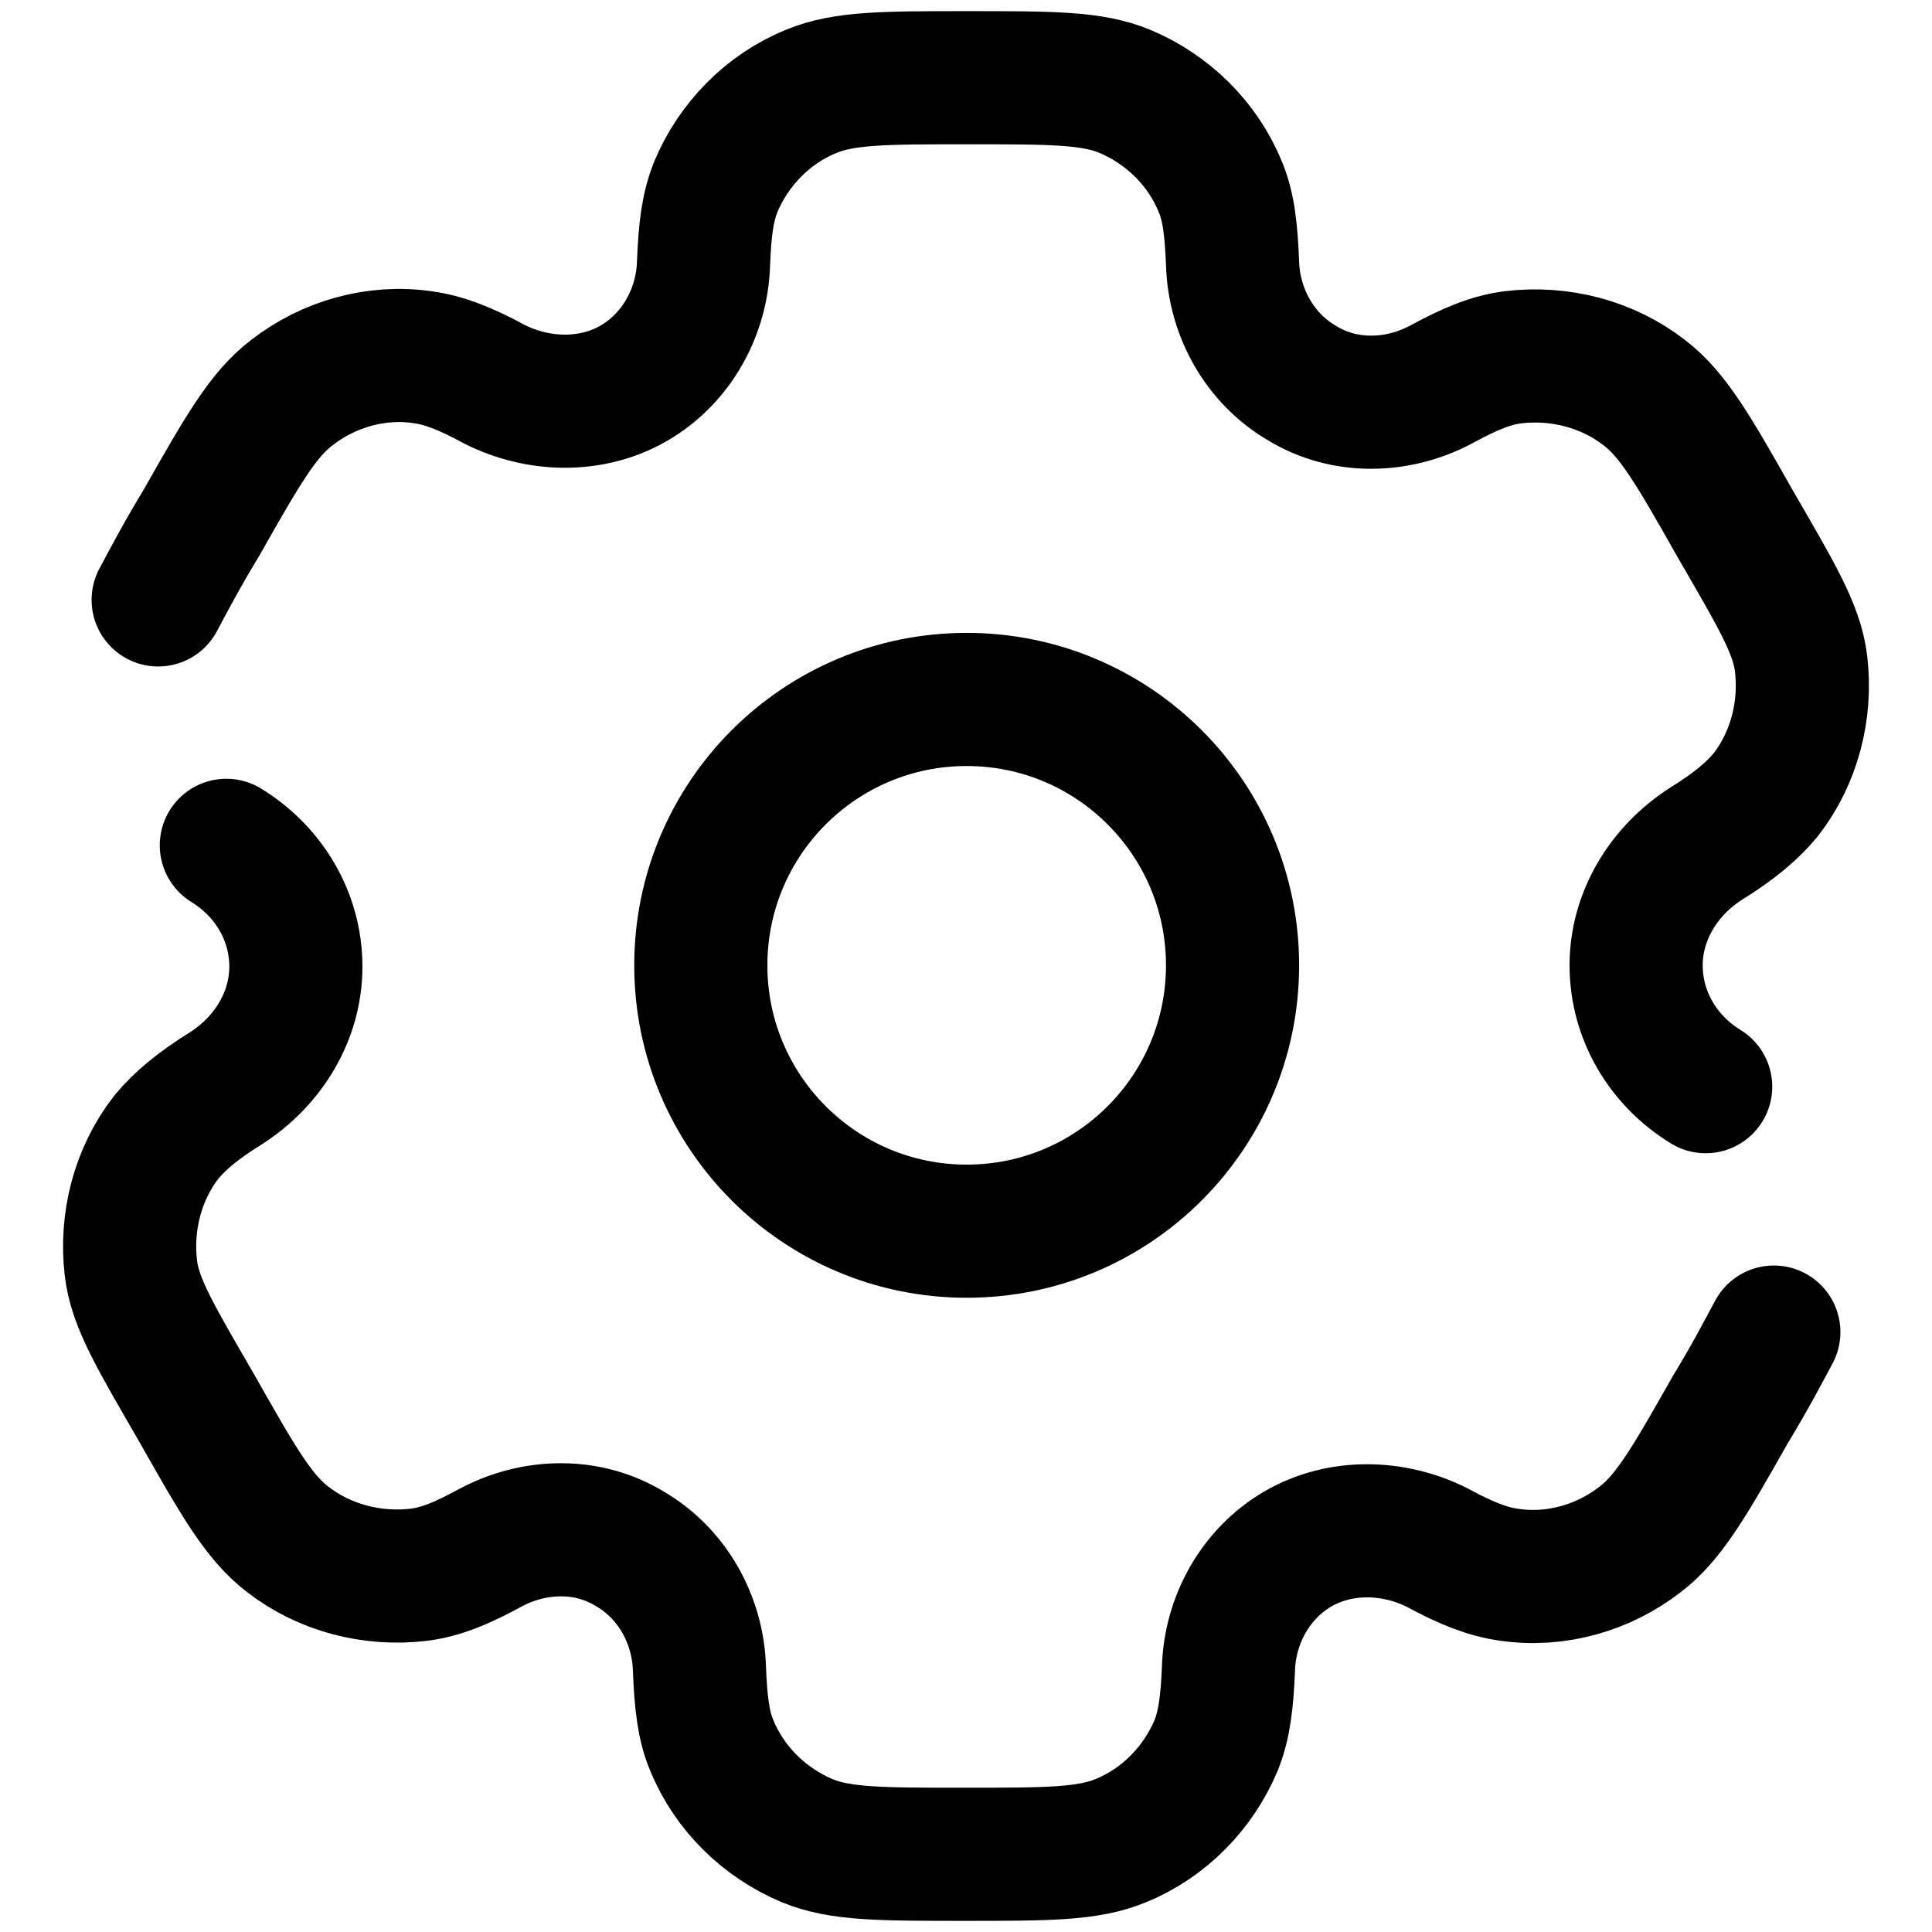
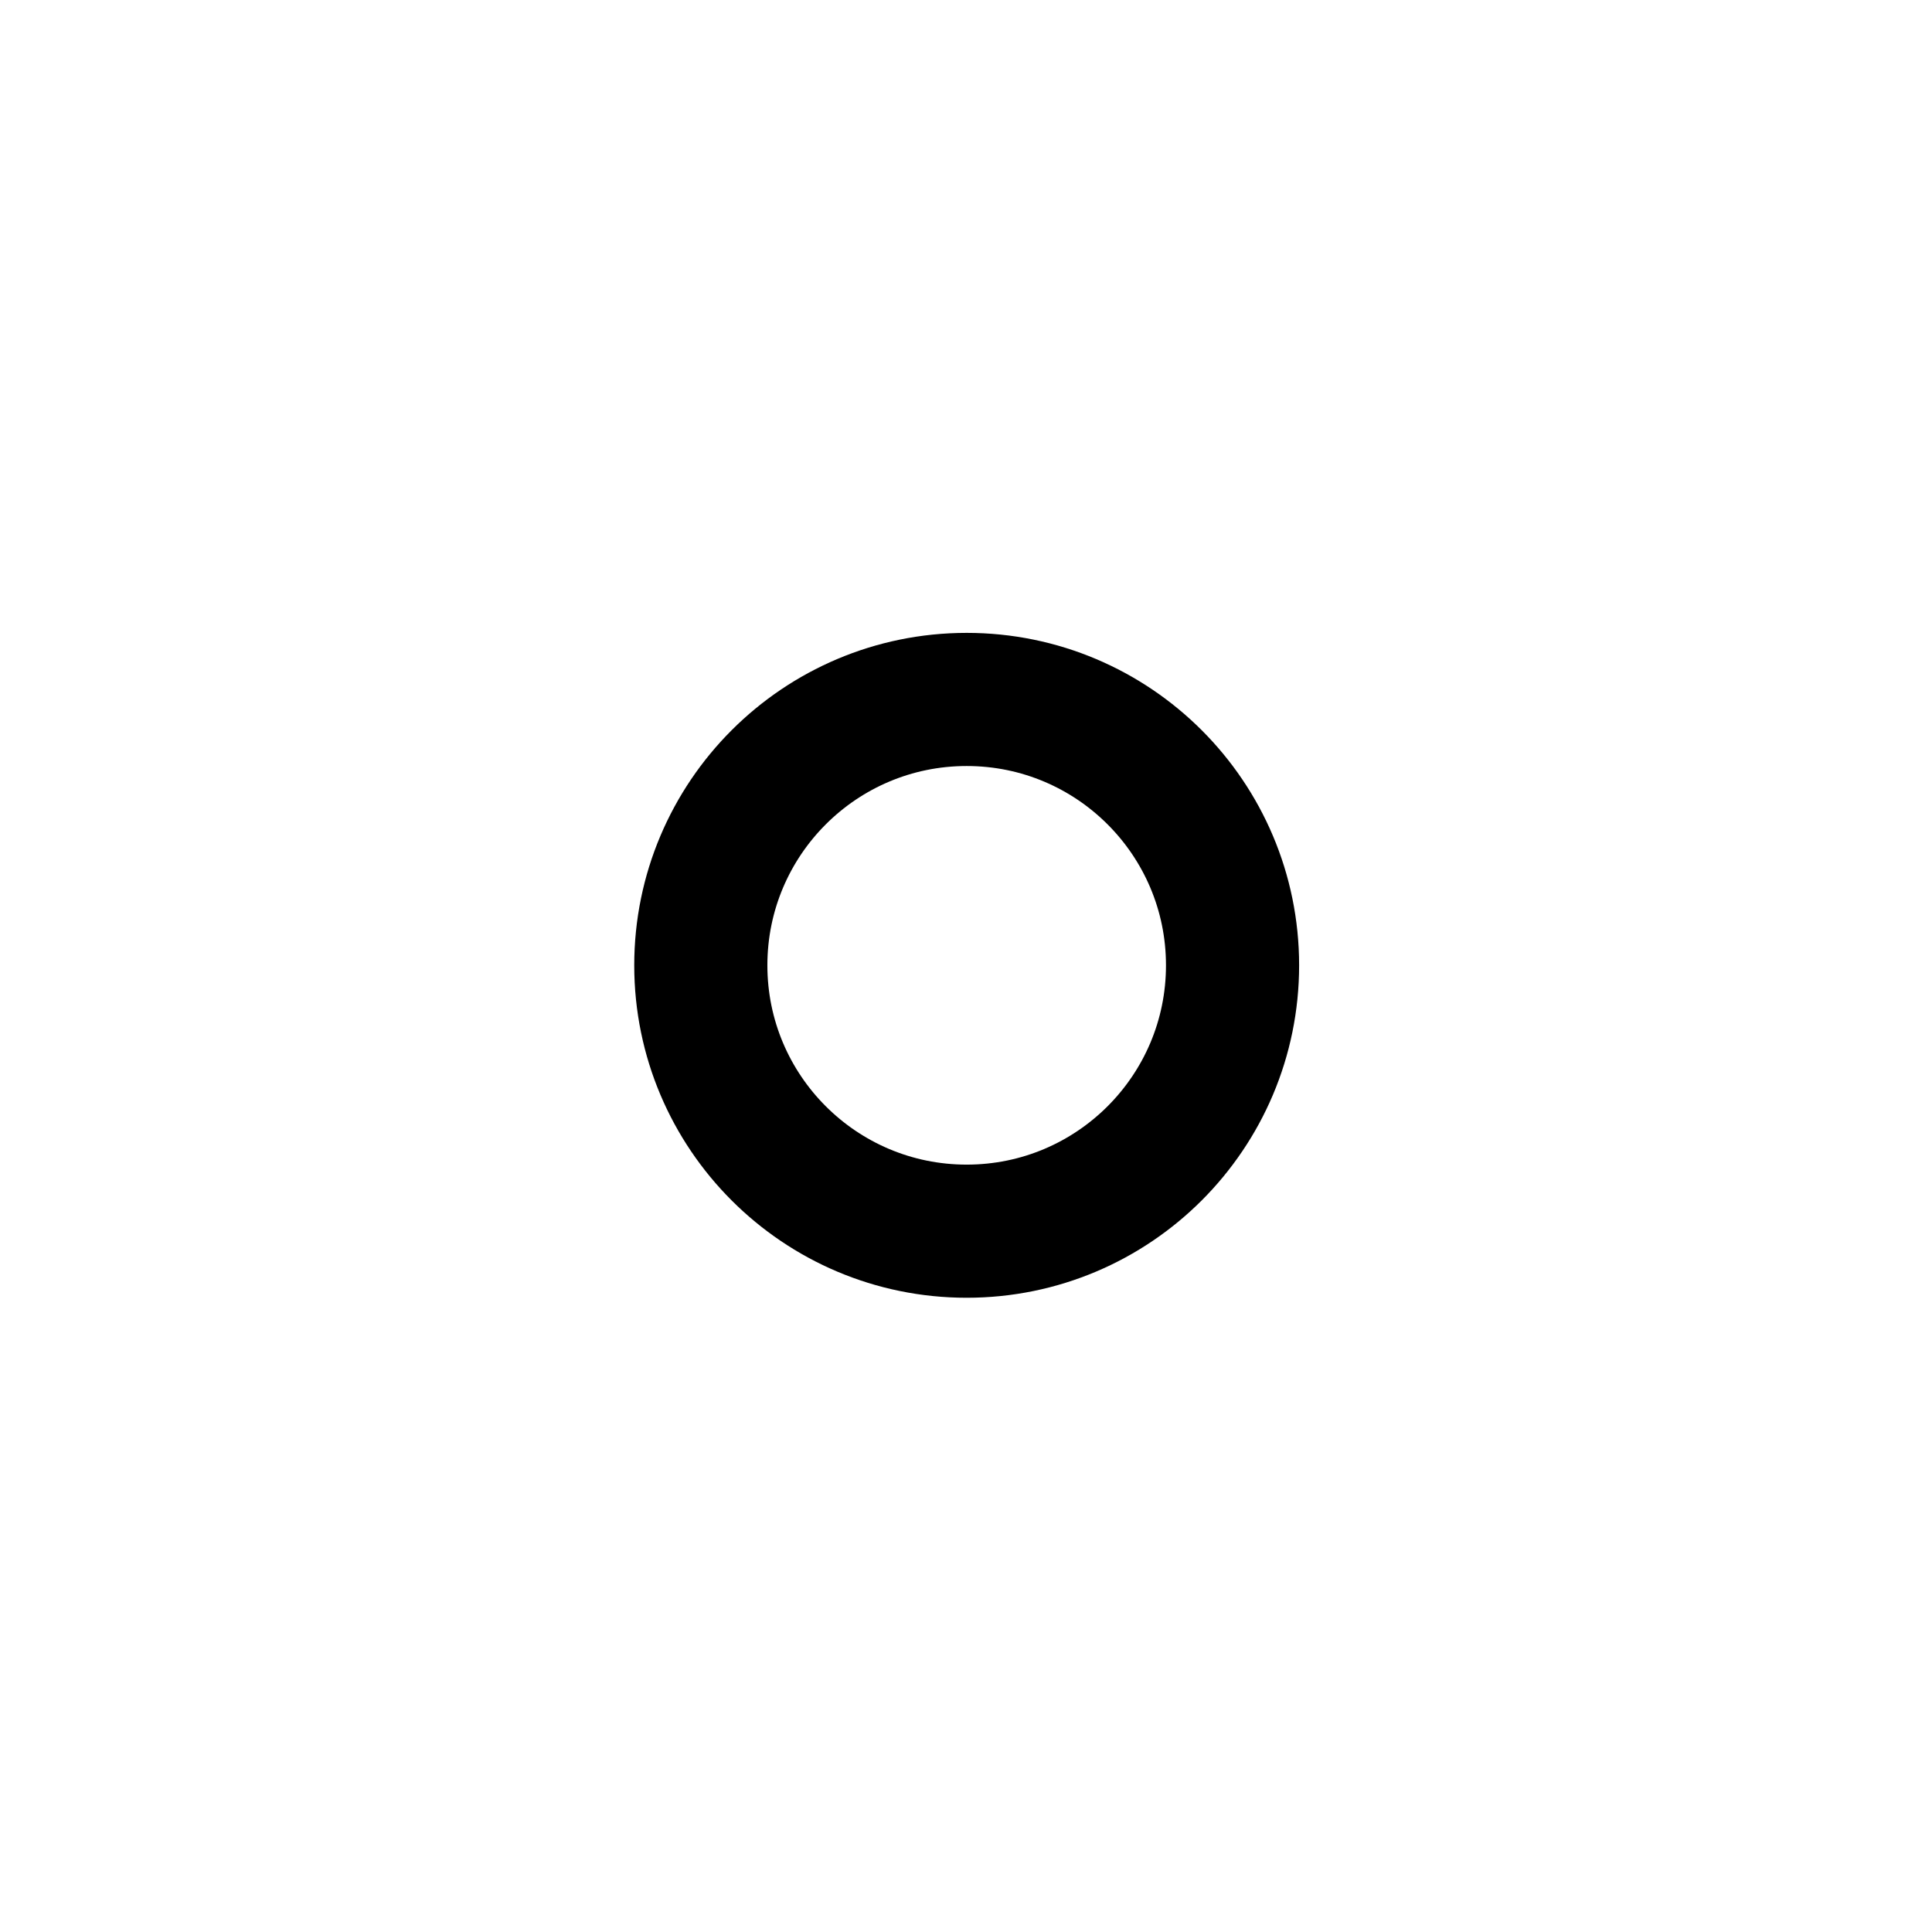
<svg xmlns="http://www.w3.org/2000/svg" version="1.1" id="Vrstva_1" x="0px" y="0px" viewBox="0 0 141.7 141.7" style="enable-background:new 0 0 141.7 141.7;" xml:space="preserve">
  <style type="text/css">
	.st0{fill:none;stroke:#000000;stroke-width:9.765;stroke-miterlimit:133.333;}
	.st1{fill:none;stroke:#000000;stroke-width:9.765;stroke-linecap:round;stroke-miterlimit:133.333;}
</style>
  <g>
    <circle class="st0" cx="70.9" cy="70.8" r="19.5" />
-     <path class="st1" d="M16.6,62c3.1,1.9,5.1,5.2,5.1,8.9c0,3.6-2,6.9-5.1,8.9c-2.1,1.3-3.4,2.4-4.4,3.6c-2.1,2.7-3,6.2-2.6,9.6   c0.3,2.6,1.9,5.2,4.9,10.4c3,5.3,4.5,7.9,6.6,9.5c2.7,2.1,6.2,3,9.6,2.6c1.6-0.2,3.1-0.8,5.3-2c3.2-1.7,7.1-1.8,10.2,0.1   c3.1,1.8,5,5.2,5.1,8.8c0.1,2.5,0.3,4.2,0.9,5.6c1.3,3.2,3.9,5.7,7,7c2.4,1,5.4,1,11.5,1c6.1,0,9.1,0,11.5-1c3.2-1.3,5.7-3.9,7-7   c0.6-1.5,0.8-3.2,0.9-5.6c0.1-3.6,2-7,5.1-8.8c3.1-1.8,7-1.7,10.2-0.1c2.2,1.2,3.8,1.8,5.3,2c3.4,0.5,6.9-0.5,9.6-2.6   c2.1-1.6,3.6-4.2,6.6-9.5c1.4-2.3,2.4-4.2,3.2-5.7 M125.1,79.7c-3.1-1.9-5.1-5.2-5.1-8.9c0-3.6,2-6.9,5.1-8.9   c2.1-1.3,3.4-2.4,4.4-3.6c2.1-2.7,3-6.2,2.6-9.6c-0.3-2.6-1.9-5.2-4.9-10.4c-3-5.3-4.5-7.9-6.6-9.5c-2.7-2.1-6.2-3-9.6-2.6   c-1.6,0.2-3.1,0.8-5.3,2c-3.2,1.7-7.1,1.8-10.2-0.1c-3.1-1.8-5-5.2-5.1-8.8c-0.1-2.5-0.3-4.2-0.9-5.6c-1.3-3.2-3.9-5.7-7-7   c-2.4-1-5.4-1-11.5-1c-6.1,0-9.1,0-11.5,1c-3.2,1.3-5.7,3.9-7,7c-0.6,1.5-0.8,3.1-0.9,5.6c-0.1,3.6-2,7-5.1,8.8   c-3.1,1.8-7,1.7-10.2,0.1c-2.2-1.2-3.8-1.8-5.3-2c-3.4-0.5-6.9,0.5-9.6,2.6c-2.1,1.6-3.6,4.2-6.6,9.5c-1.4,2.3-2.4,4.2-3.2,5.7" />
  </g>
</svg>